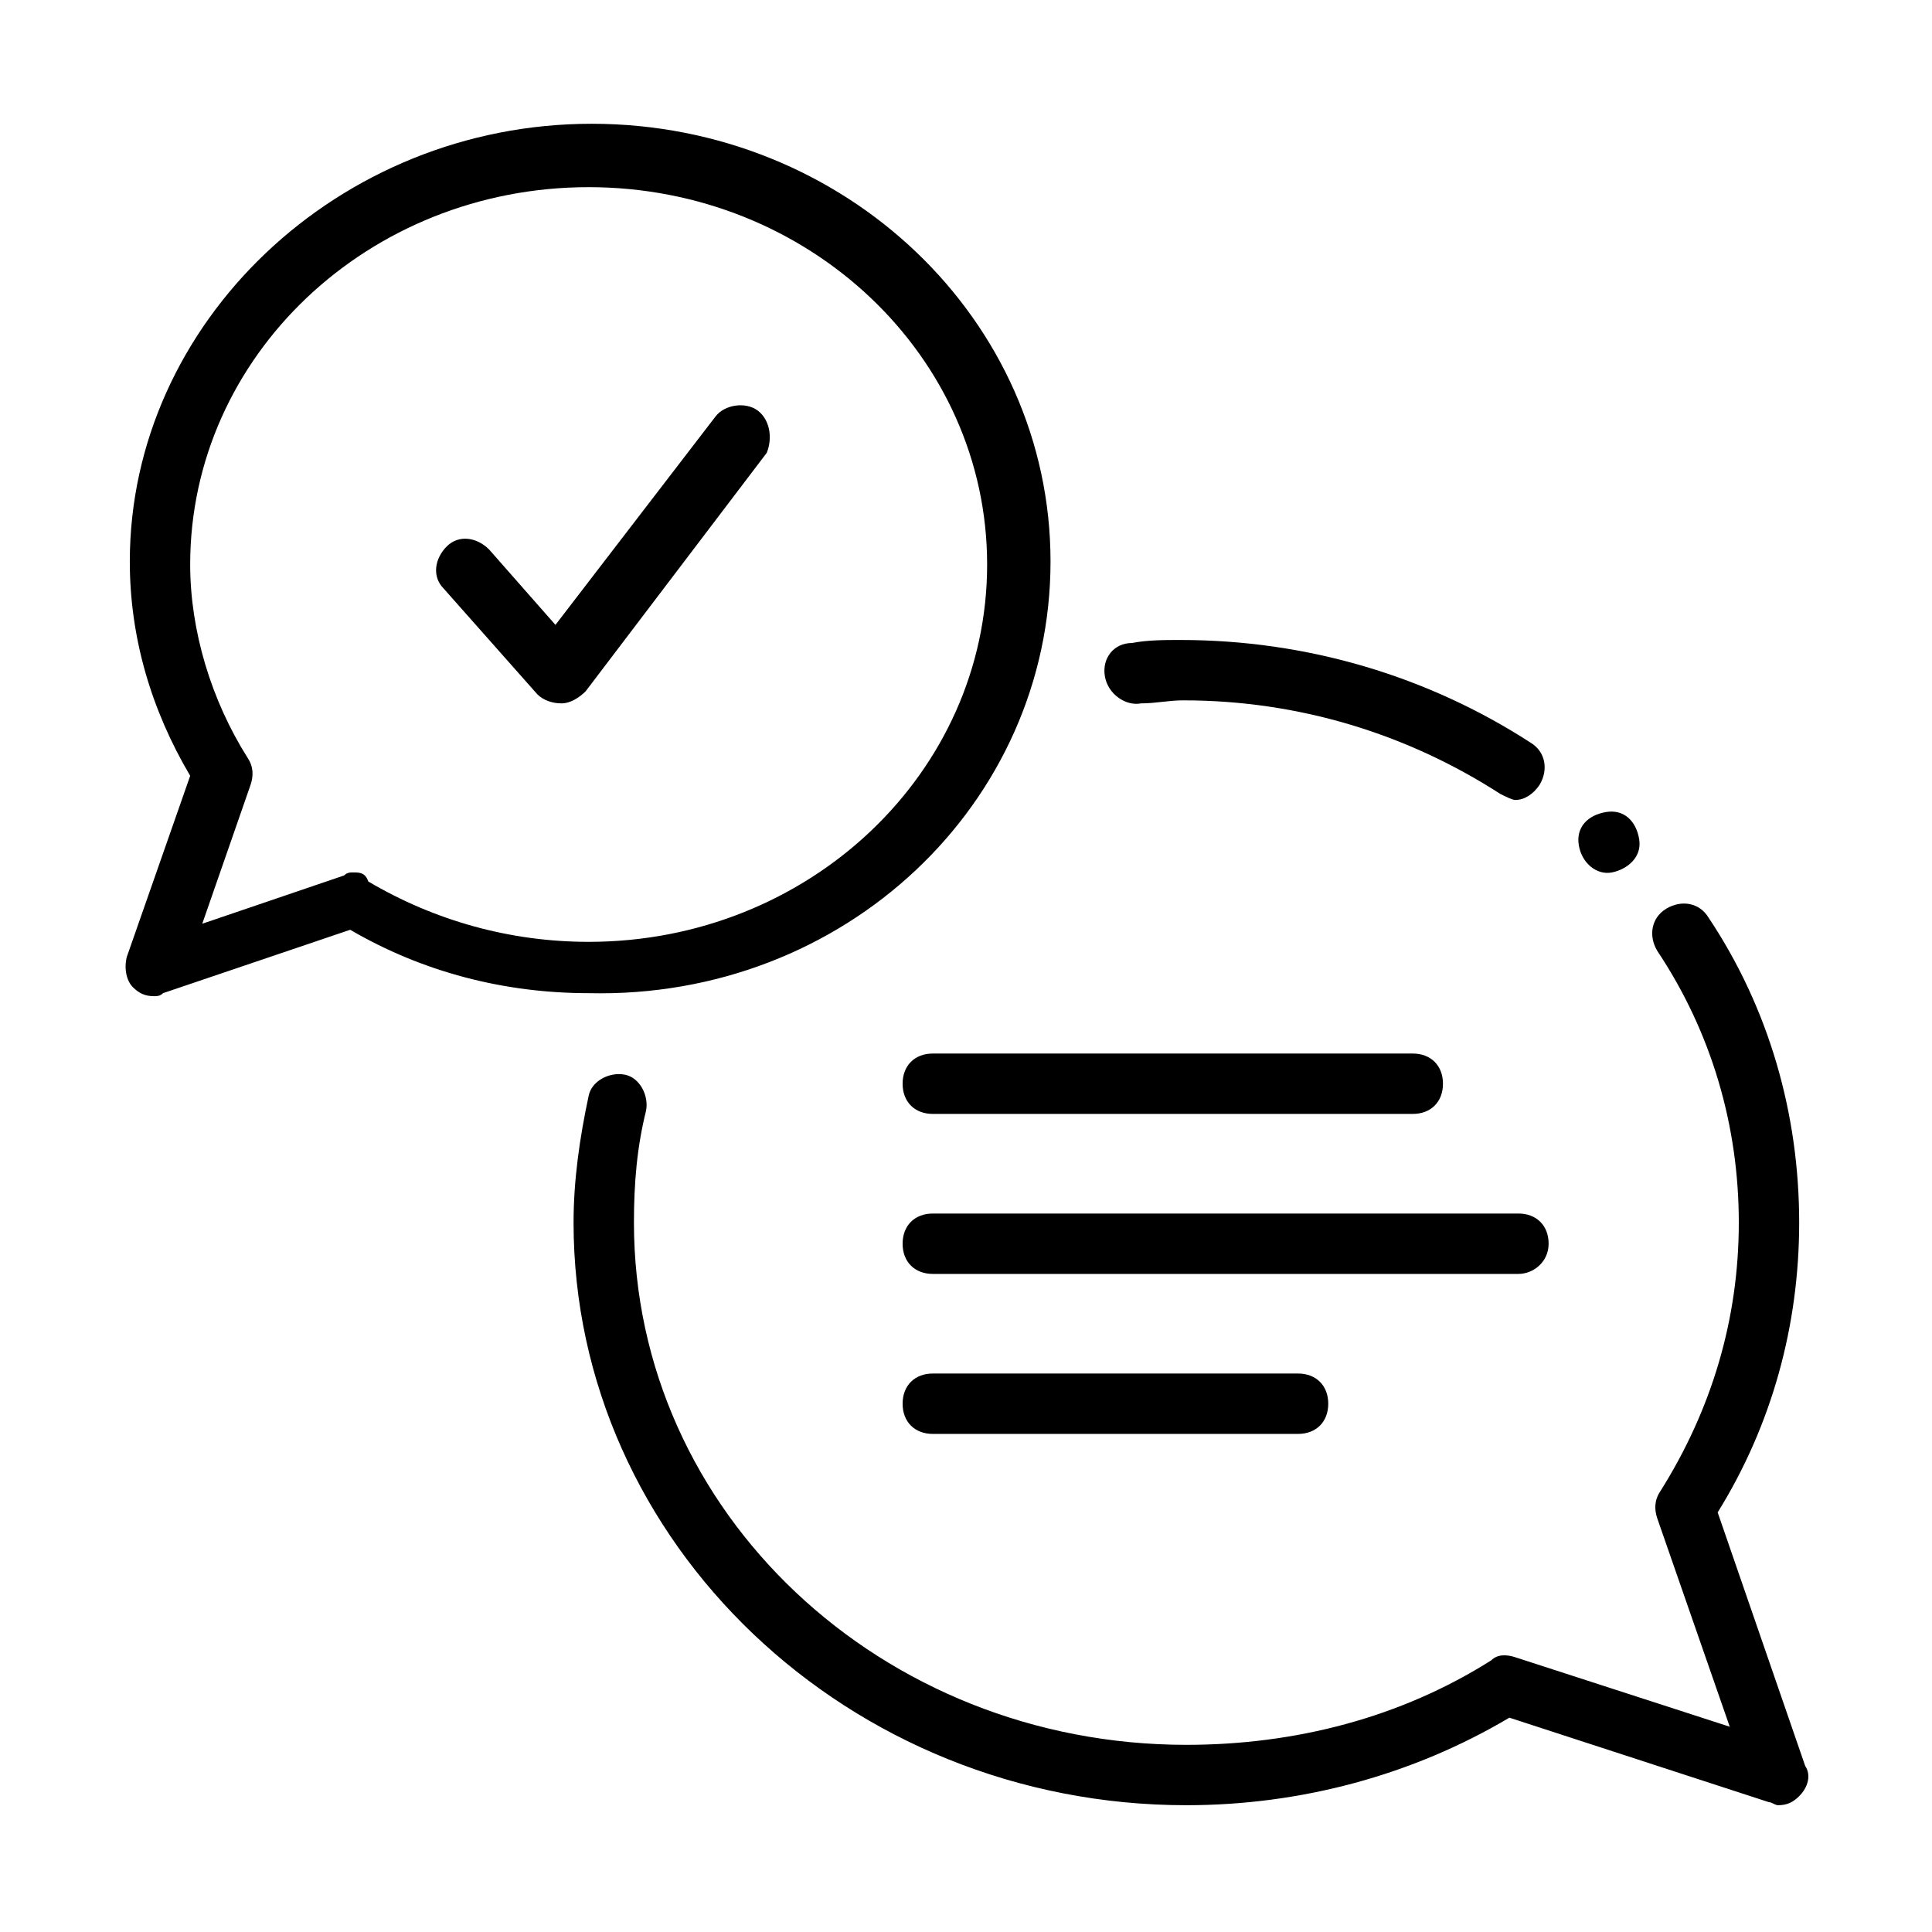
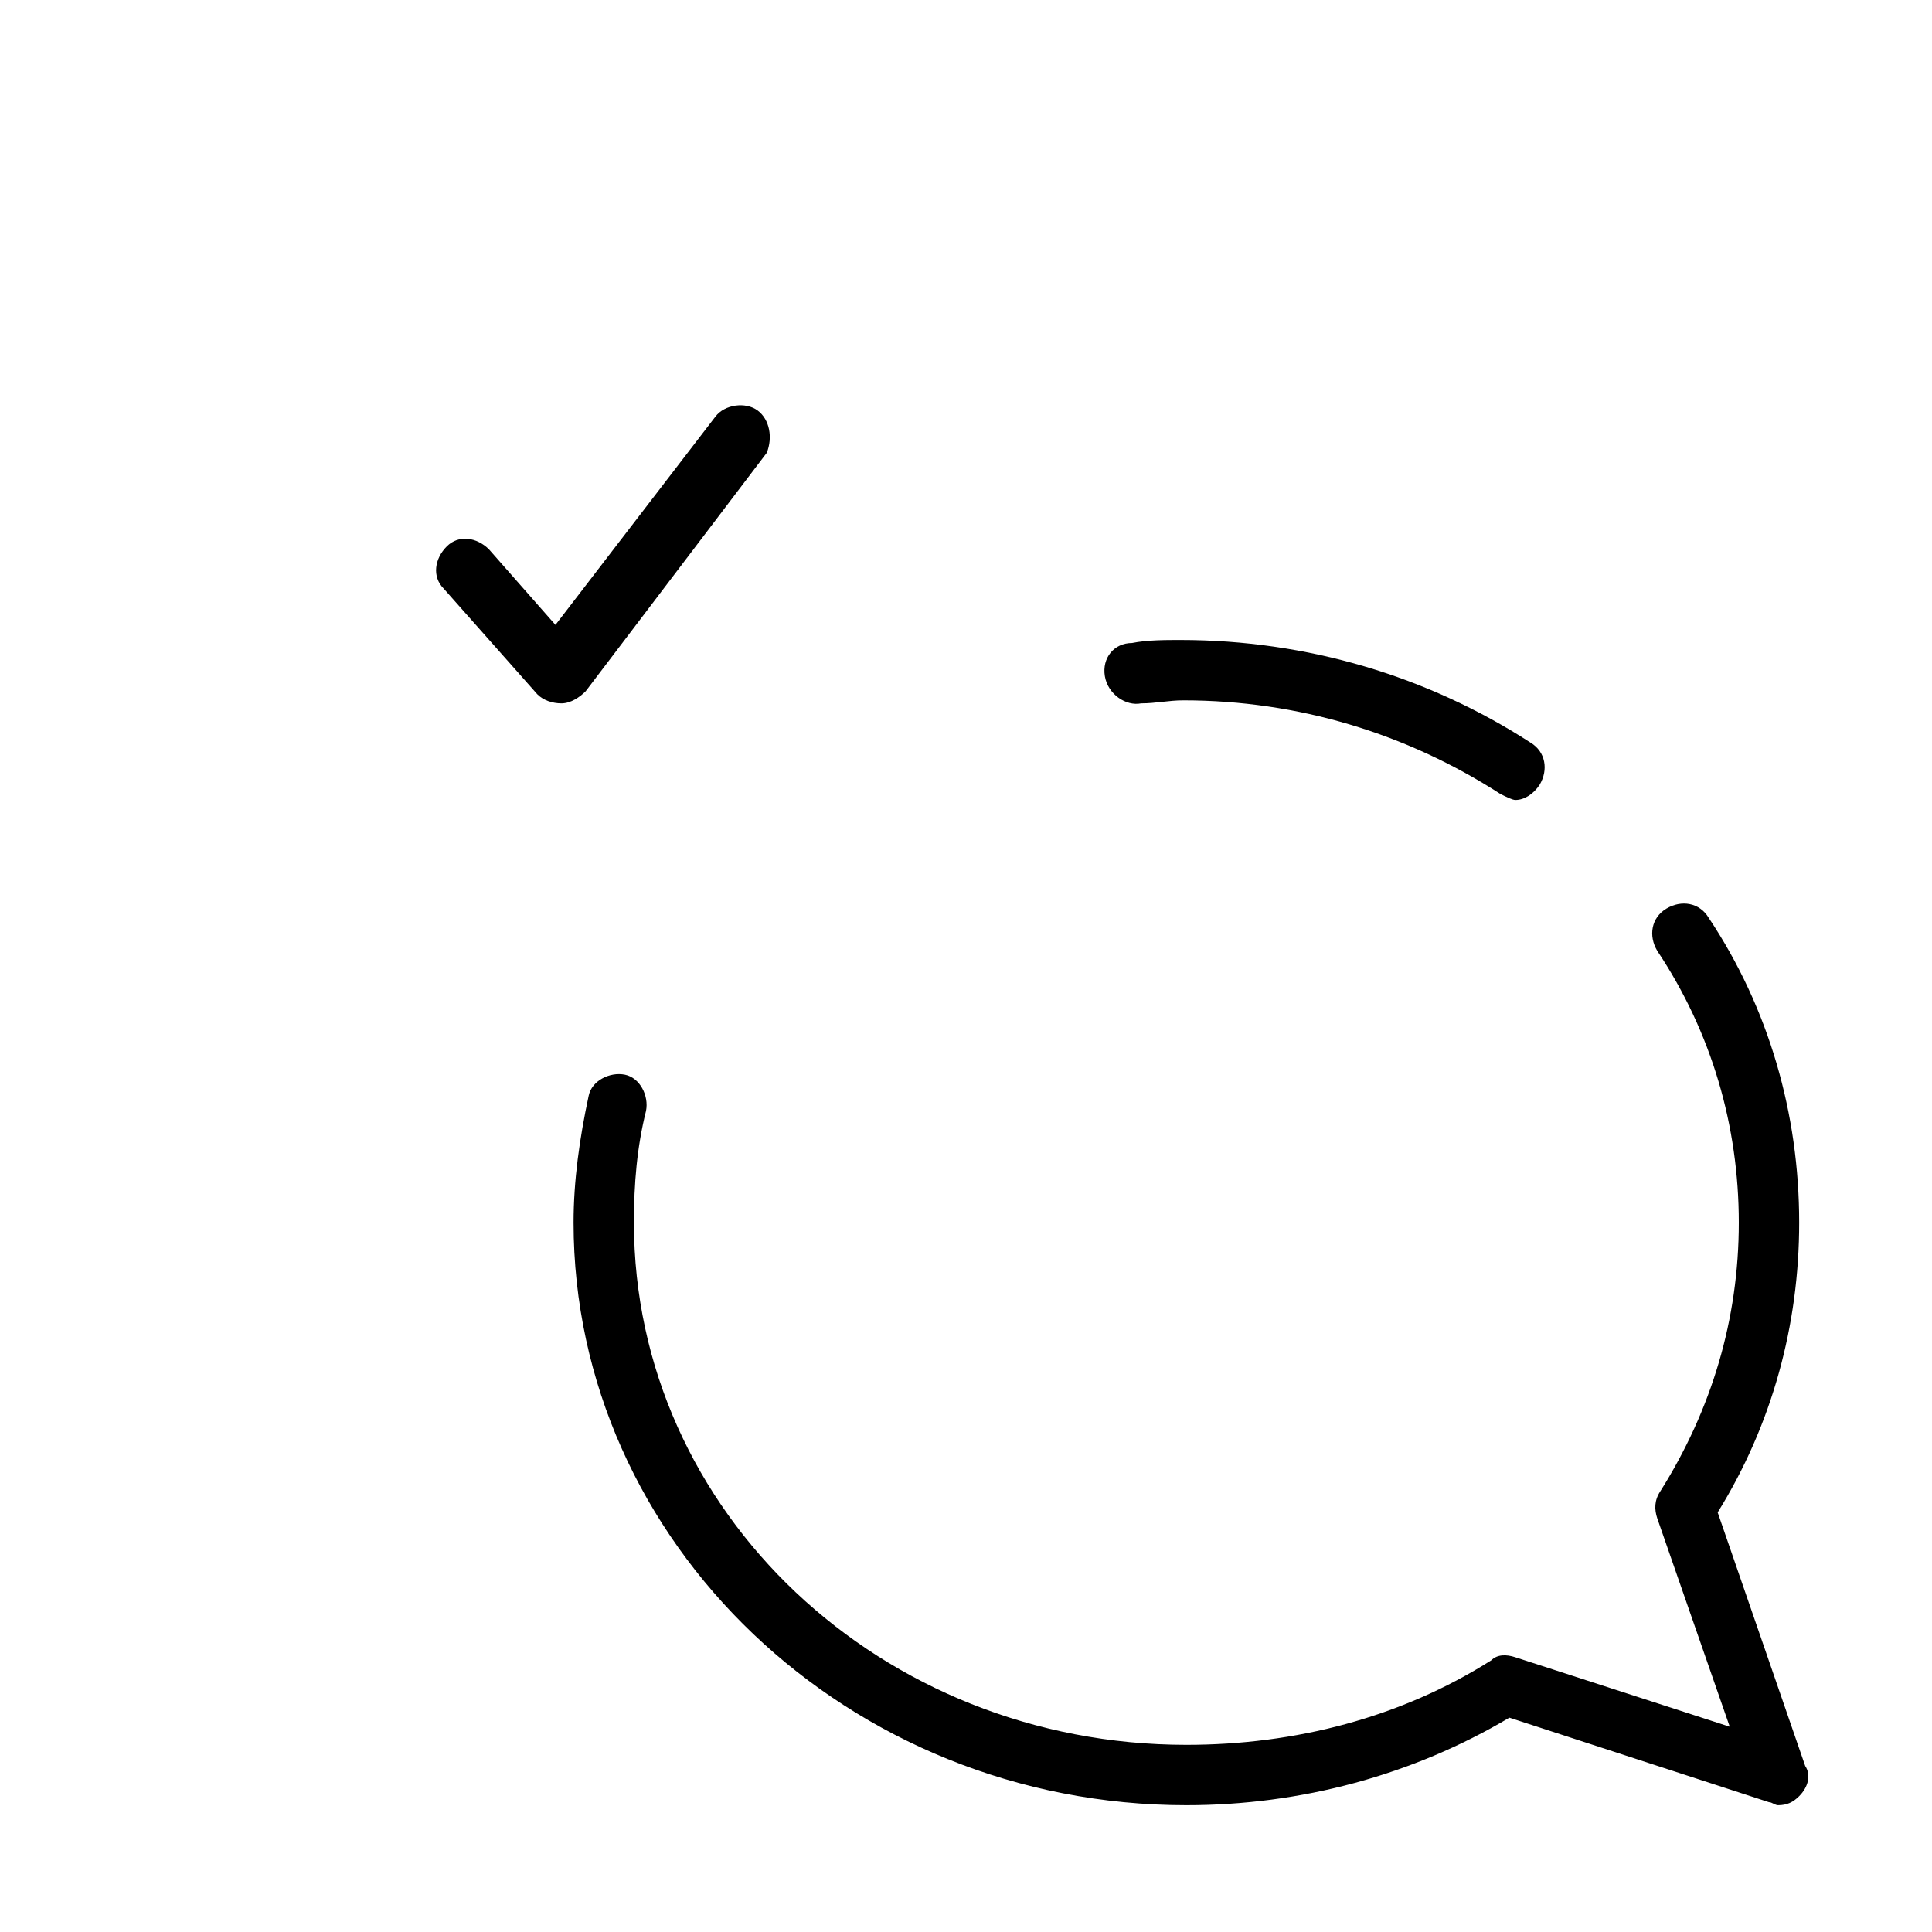
<svg xmlns="http://www.w3.org/2000/svg" version="1.1" id="Icon" x="0px" y="0px" viewBox="0 0 64 64" style="enable-background:new 0 0 64 64;" xml:space="preserve">
-   <path d="M34.8,18.6c0-8-6.8-14.5-15.2-14.5S4.3,10.7,4.3,18.6c0,2.5,0.7,4.9,2,7.1l-2.1,6c-0.1,0.4,0,0.8,0.2,1  c0.2,0.2,0.4,0.3,0.7,0.3c0.1,0,0.2,0,0.3-0.1l6.2-2.1c2.4,1.4,5.1,2.1,7.9,2.1C28,33.1,34.8,26.6,34.8,18.6z M11.7,28.9  c-0.1,0-0.2,0-0.3,0.1l-4.7,1.6l1.6-4.6c0.1-0.3,0.1-0.6-0.1-0.9c-1.2-1.9-1.9-4.2-1.9-6.4c0-6.9,5.9-12.5,13.2-12.5  s13.2,5.6,13.2,12.5s-5.9,12.5-13.2,12.5c-2.6,0-5.1-0.7-7.3-2C12.1,28.9,11.9,28.9,11.7,28.9L11.7,28.9z" />
-   <path d="M30.9,36.9h15.9c0.6,0,1-0.4,1-1s-0.4-1-1-1H30.9c-0.6,0-1,0.4-1,1S30.3,36.9,30.9,36.9z" />
-   <path d="M51.3,41.2c0-0.6-0.4-1-1-1H30.9c-0.6,0-1,0.4-1,1s0.4,1,1,1h19.4C50.8,42.2,51.3,41.8,51.3,41.2z" />
-   <path d="M30.9,45.5c-0.6,0-1,0.4-1,1s0.4,1,1,1H43c0.6,0,1-0.4,1-1s-0.4-1-1-1C43,45.5,30.9,45.5,30.9,45.5z" />
  <path d="M37.8,23.3c0.5,0,0.9-0.1,1.4-0.1c3.8,0,7.4,1.1,10.5,3.1c0.2,0.1,0.4,0.2,0.5,0.2c0.3,0,0.6-0.2,0.8-0.5  c0.3-0.5,0.2-1.1-0.3-1.4c-3.4-2.2-7.4-3.4-11.6-3.4c-0.5,0-1.1,0-1.6,0.1c-0.6,0-1,0.5-0.9,1.1S37.3,23.4,37.8,23.3L37.8,23.3z" />
  <path d="M59.8,58.5l-2.9-8.4c1.8-2.9,2.7-6.2,2.7-9.6c0-3.6-1-7.1-3-10.1c-0.3-0.5-0.9-0.6-1.4-0.3c-0.5,0.3-0.6,0.9-0.3,1.4  c1.8,2.7,2.7,5.8,2.7,9c0,3.2-0.9,6.2-2.6,8.9c-0.2,0.3-0.2,0.6-0.1,0.9l2.4,6.9l-7.1-2.3c-0.3-0.1-0.6-0.1-0.8,0.1  c-3,1.9-6.5,2.8-10.1,2.8c-10.1,0-18.3-7.7-18.3-17.3c0-1.3,0.1-2.5,0.4-3.7c0.1-0.5-0.2-1.1-0.7-1.2c-0.5-0.1-1.1,0.2-1.2,0.7  c-0.3,1.4-0.5,2.8-0.5,4.2c0,10.6,9.1,19.3,20.3,19.3c3.8,0,7.5-1,10.7-2.9l8.6,2.8c0.1,0,0.2,0.1,0.3,0.1c0.3,0,0.5-0.1,0.7-0.3  C59.9,59.2,60,58.8,59.8,58.5L59.8,58.5z" />
  <path d="M25.1,13.6c-0.4-0.3-1.1-0.2-1.4,0.2l-5.3,6.9l-2.2-2.5c-0.4-0.4-1-0.5-1.4-0.1c-0.4,0.4-0.5,1-0.1,1.4l3.1,3.5  c0.2,0.2,0.5,0.3,0.8,0.3c0,0,0,0,0,0c0.3,0,0.6-0.2,0.8-0.4l6-7.9C25.6,14.5,25.5,13.9,25.1,13.6L25.1,13.6z" />
-   <path d="M53.4,28.9c0.5-0.1,1-0.5,0.9-1.1s-0.5-1-1.1-0.9s-1,0.5-0.9,1.1C52.4,28.6,52.9,29,53.4,28.9z" />
</svg>